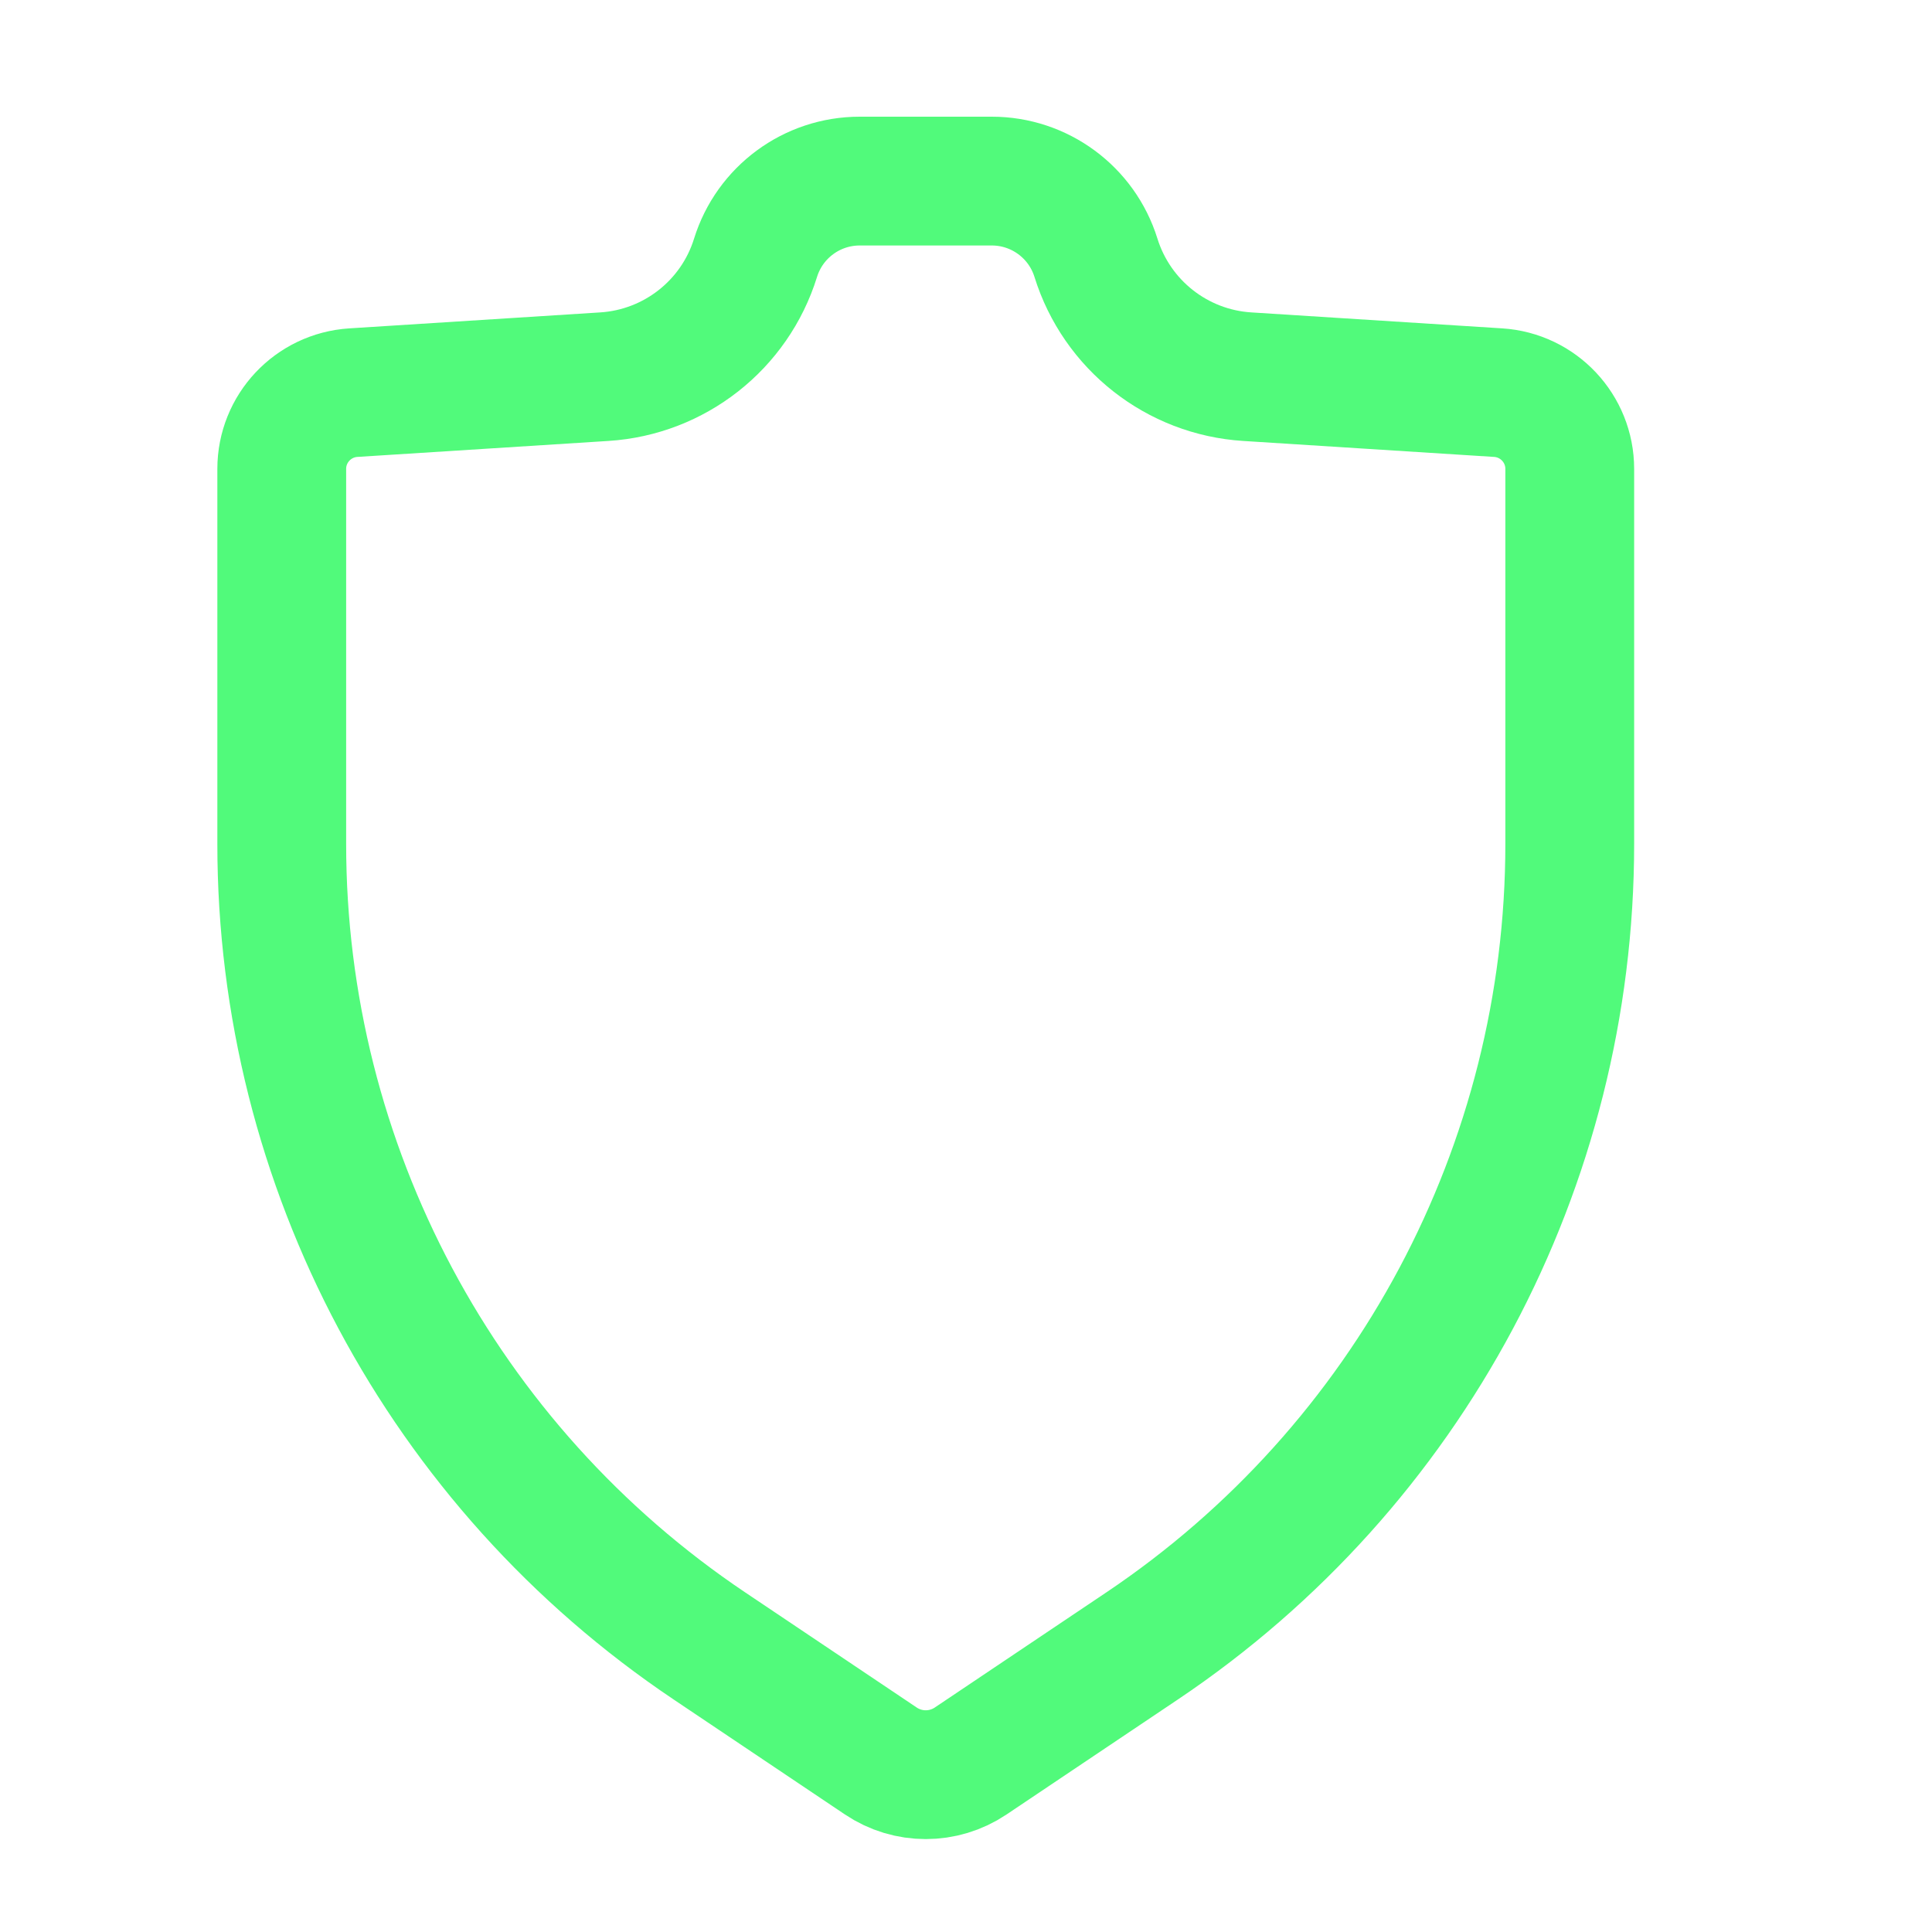
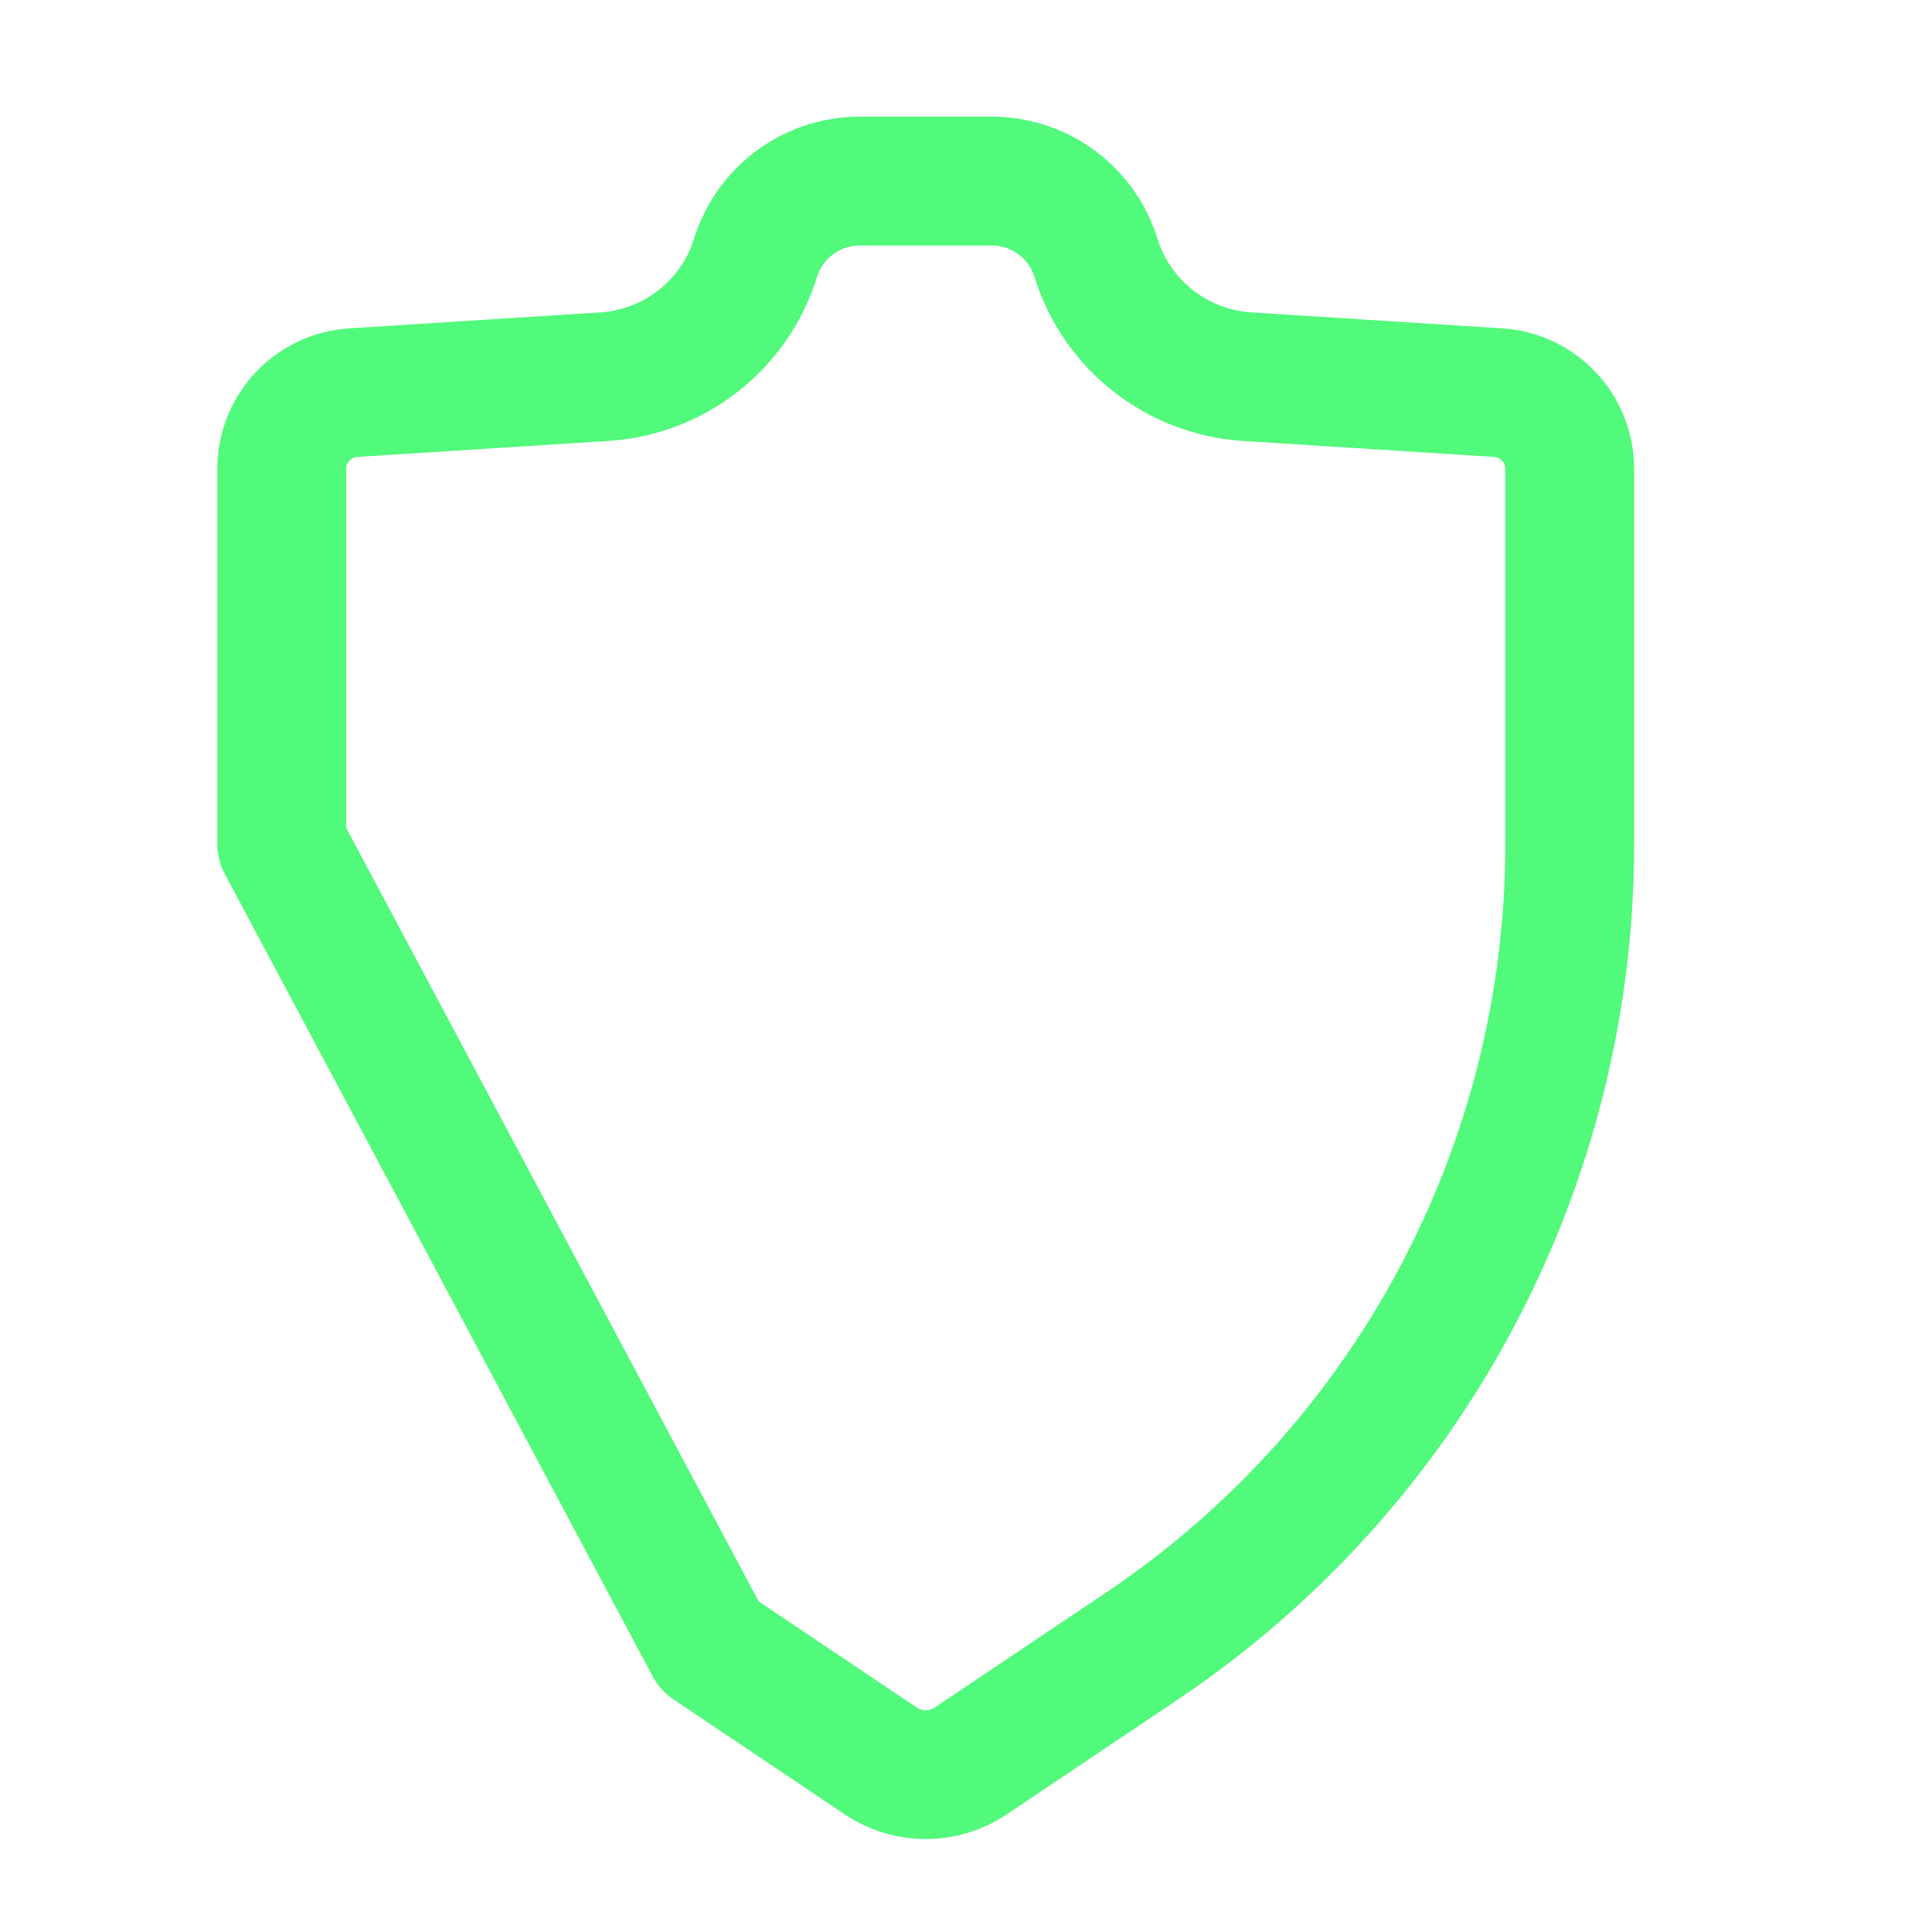
<svg xmlns="http://www.w3.org/2000/svg" width="30" height="30" viewBox="0 0 30 30" fill="none">
-   <path d="M4.375 13.104V7.281C4.375 6.655 4.862 6.137 5.486 6.097L9.383 5.849C10.473 5.78 11.408 5.046 11.732 4.003C11.952 3.295 12.607 2.812 13.349 2.812H15.401C16.142 2.812 16.798 3.295 17.018 4.003C17.343 5.046 18.277 5.78 19.367 5.849L23.264 6.097C23.888 6.137 24.375 6.655 24.375 7.281V13.104C24.375 18.103 21.884 22.774 17.733 25.559L15.072 27.345C14.65 27.628 14.1 27.628 13.678 27.345L11.017 25.559C6.866 22.774 4.375 18.103 4.375 13.104Z" stroke="#51FA7B" stroke-width="2" stroke-linecap="round" stroke-linejoin="round" />
+   <path d="M4.375 13.104V7.281C4.375 6.655 4.862 6.137 5.486 6.097L9.383 5.849C10.473 5.78 11.408 5.046 11.732 4.003C11.952 3.295 12.607 2.812 13.349 2.812H15.401C16.142 2.812 16.798 3.295 17.018 4.003C17.343 5.046 18.277 5.78 19.367 5.849L23.264 6.097C23.888 6.137 24.375 6.655 24.375 7.281V13.104C24.375 18.103 21.884 22.774 17.733 25.559L15.072 27.345C14.65 27.628 14.1 27.628 13.678 27.345L11.017 25.559Z" stroke="#51FA7B" stroke-width="2" stroke-linecap="round" stroke-linejoin="round" />
</svg>